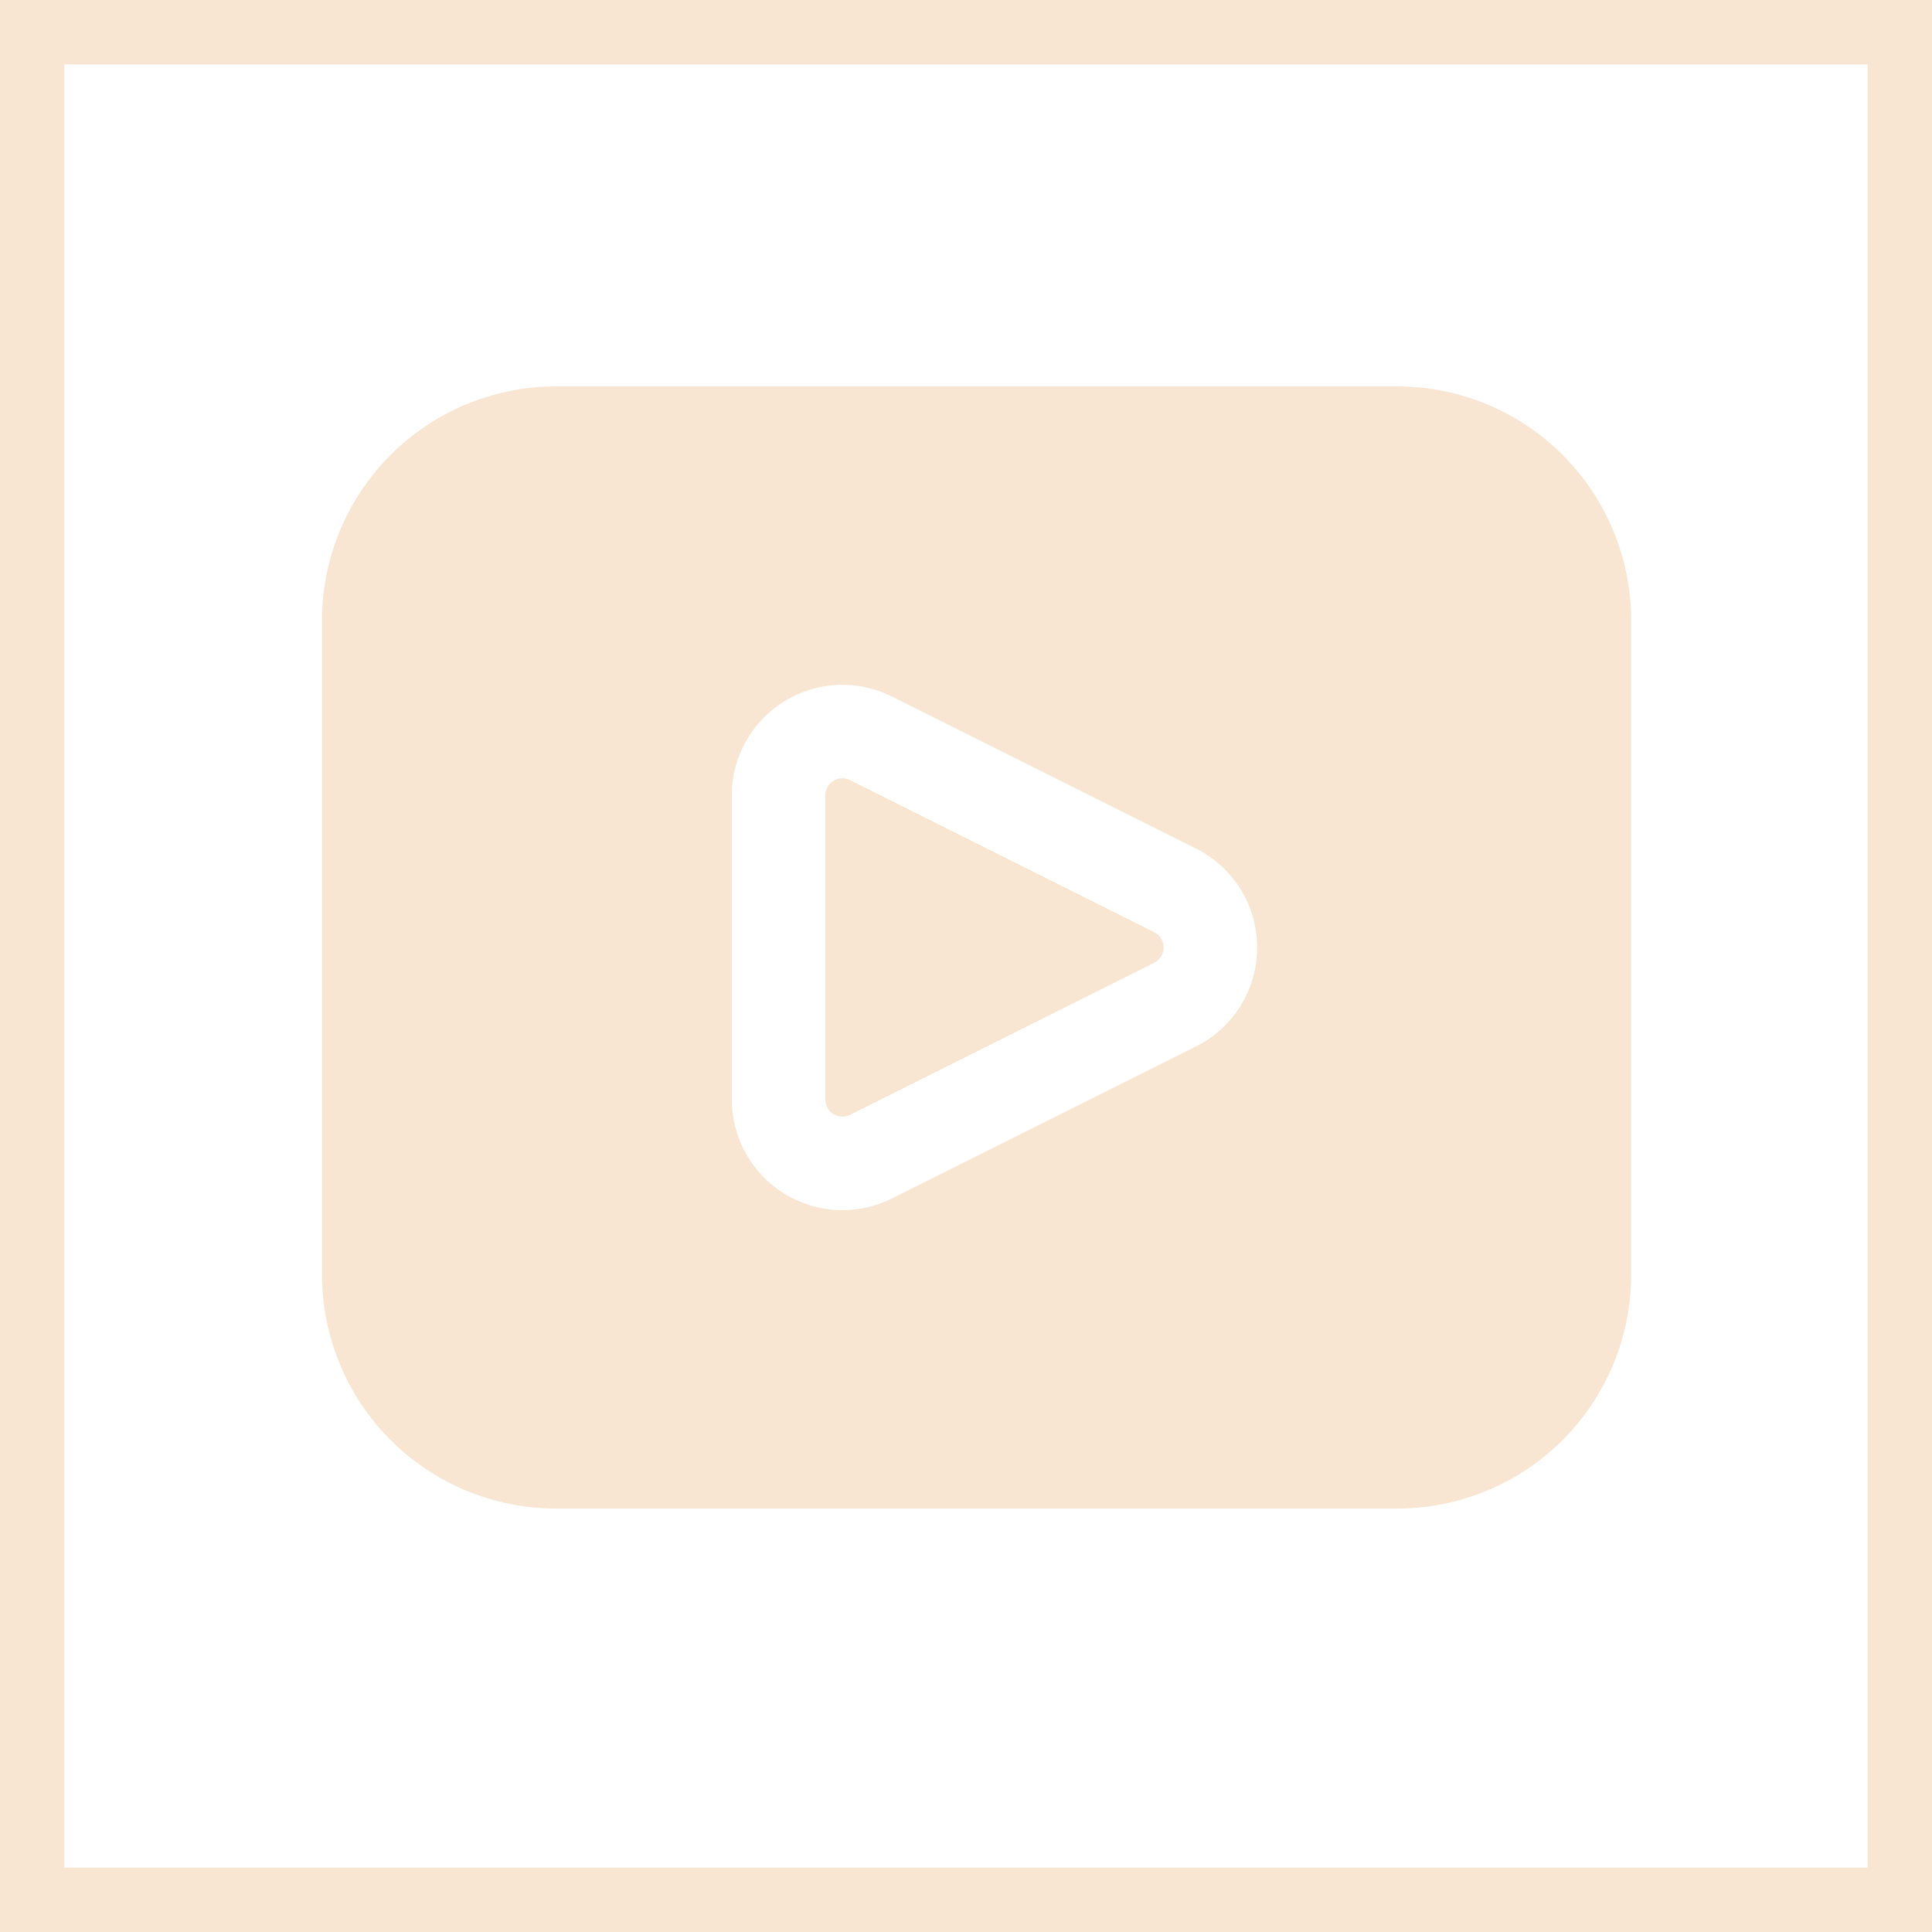
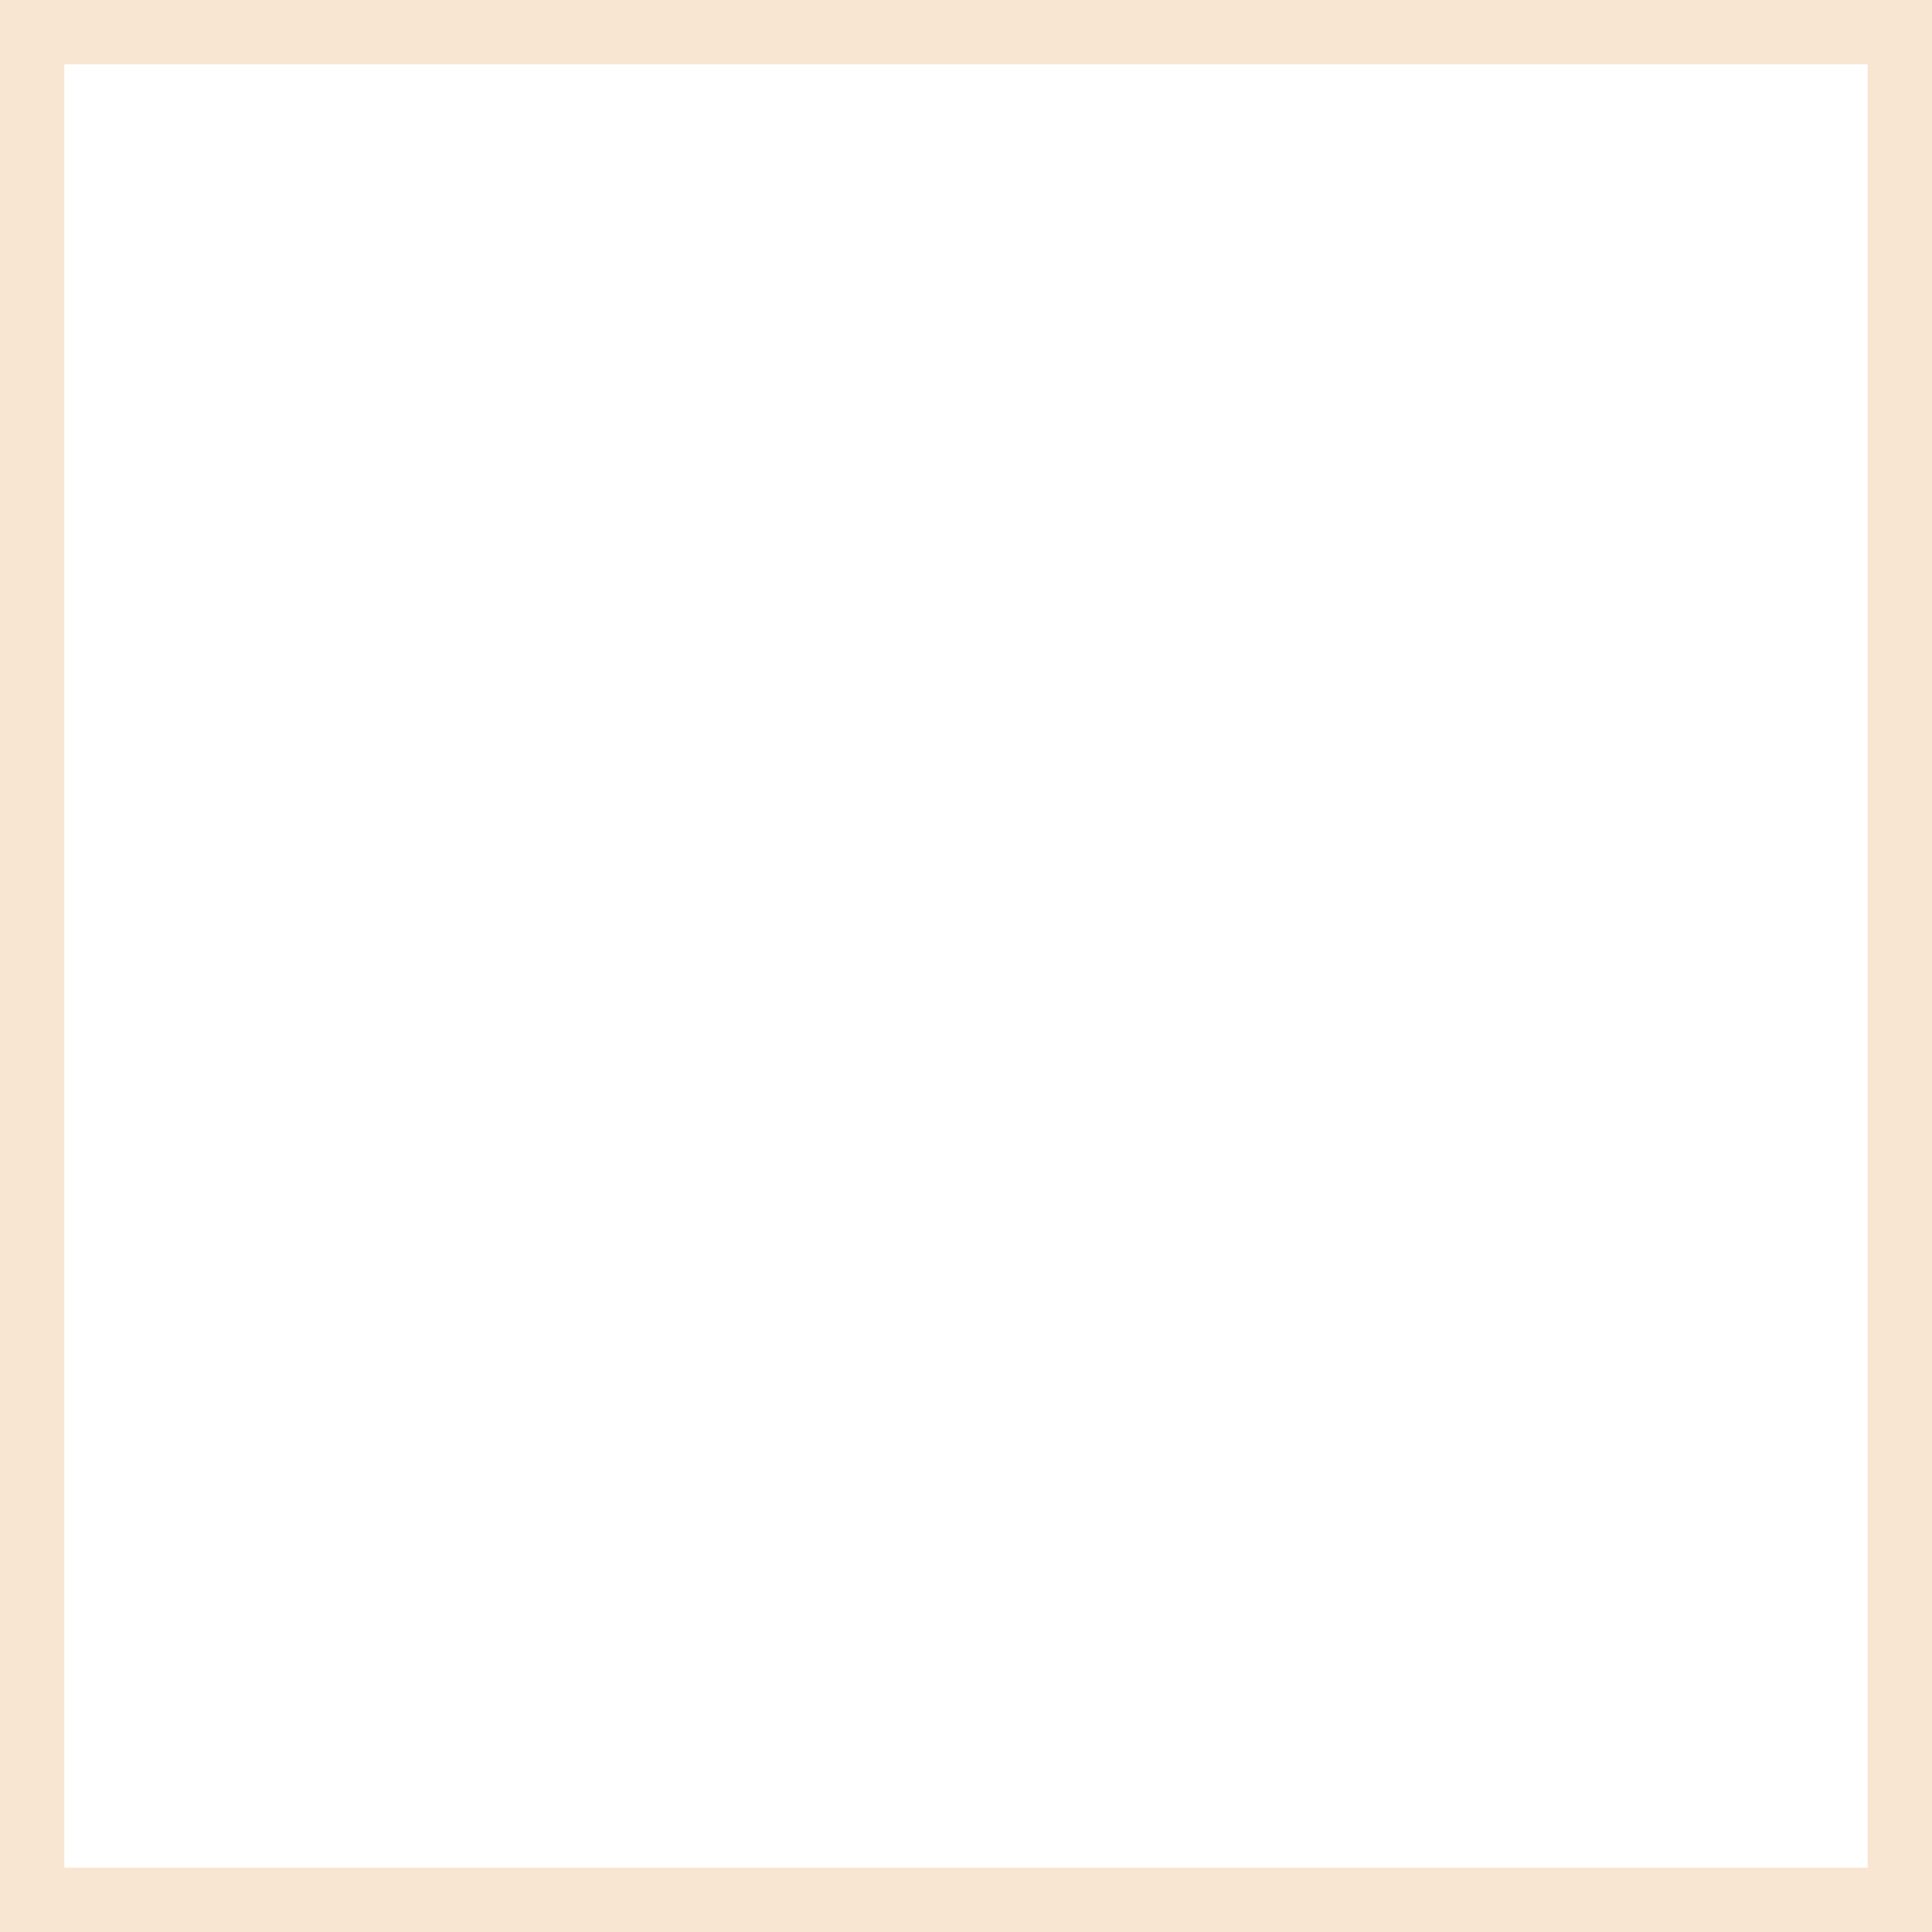
<svg xmlns="http://www.w3.org/2000/svg" width="30" height="30" viewBox="0 0 30 30" fill="none">
  <rect x="0.5" y="0.5" width="29" height="29" stroke="#F8E6D3" />
-   <path d="M17.922 14.475L13.199 12.114C13.163 12.095 13.122 12.085 13.08 12.085C13.031 12.085 12.983 12.099 12.941 12.125C12.902 12.149 12.87 12.182 12.848 12.221C12.826 12.261 12.815 12.306 12.816 12.351V17.074C12.815 17.119 12.827 17.164 12.849 17.203C12.871 17.243 12.903 17.276 12.941 17.3C12.98 17.323 13.024 17.337 13.069 17.339C13.114 17.341 13.159 17.331 13.199 17.311L17.922 14.95C17.966 14.928 18.003 14.894 18.029 14.852C18.055 14.81 18.069 14.762 18.069 14.713C18.069 14.663 18.055 14.615 18.029 14.573C18.003 14.531 17.966 14.497 17.922 14.475Z" fill="#F8E6D3" />
-   <path d="M21.699 6H8.63C7.668 6.001 6.745 6.384 6.065 7.065C5.384 7.745 5.001 8.668 5 9.63V19.795C5.001 20.757 5.384 21.68 6.065 22.361C6.745 23.041 7.668 23.424 8.63 23.425H21.699C22.662 23.424 23.584 23.041 24.265 22.361C24.945 21.68 25.328 20.757 25.329 19.795V9.63C25.328 8.668 24.945 7.745 24.265 7.065C23.584 6.384 22.662 6.001 21.699 6ZM18.572 16.249L13.849 18.61C13.587 18.741 13.296 18.803 13.004 18.79C12.711 18.777 12.427 18.689 12.178 18.535C11.929 18.381 11.723 18.166 11.581 17.91C11.438 17.655 11.363 17.367 11.363 17.074V12.351C11.363 12.058 11.438 11.771 11.581 11.515C11.723 11.259 11.929 11.044 12.178 10.89C12.427 10.736 12.711 10.649 13.004 10.635C13.296 10.622 13.587 10.684 13.849 10.815L18.572 13.177C18.857 13.319 19.097 13.538 19.265 13.81C19.432 14.081 19.521 14.394 19.521 14.713C19.521 15.032 19.432 15.344 19.265 15.616C19.097 15.887 18.857 16.106 18.572 16.249Z" fill="#F8E6D3" />
</svg>